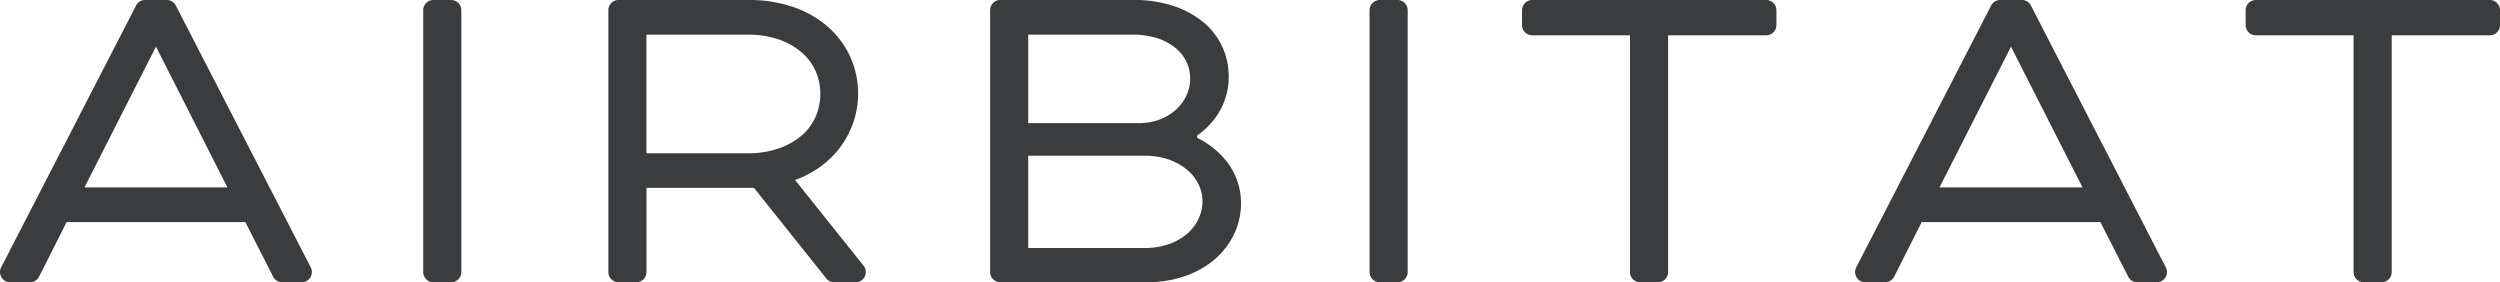
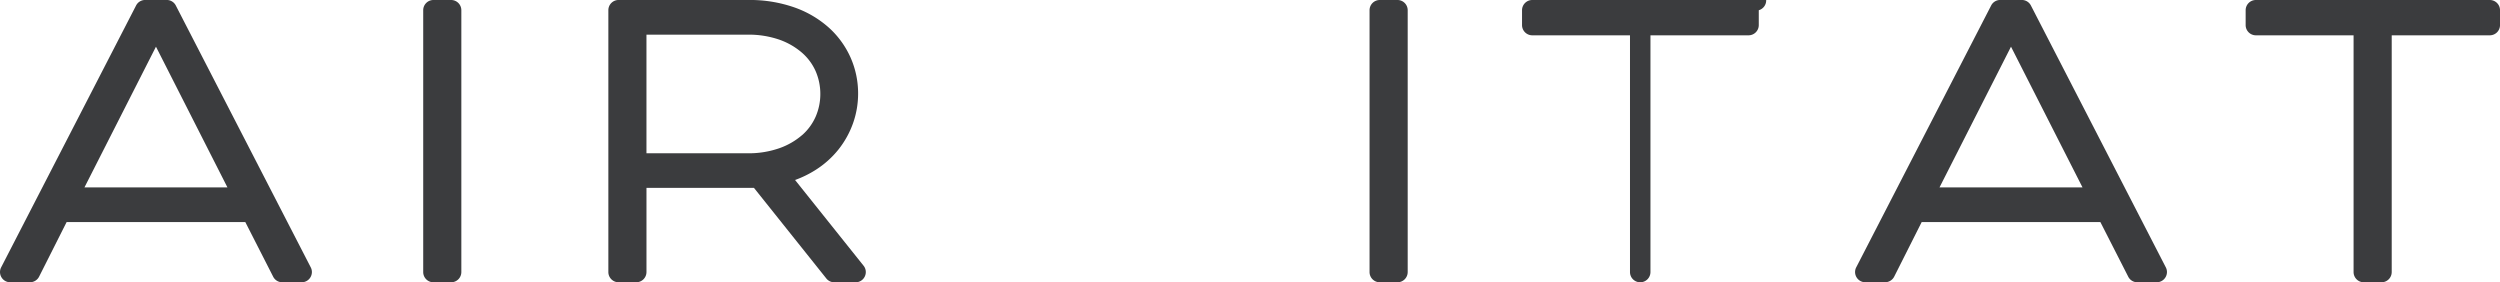
<svg xmlns="http://www.w3.org/2000/svg" width="296.183" height="33.444" viewBox="0 0 296.183 33.444">
  <g id="Group_434" data-name="Group 434" transform="translate(5732.431 545.571)">
    <path id="Path_1828" data-name="Path 1828" d="M-5695.617-513.9l-15.985-31.017a1.207,1.207,0,0,0-1.08-.658h-2.549a1.21,1.21,0,0,0-1.079.658l-15.985,31.02a1.208,1.208,0,0,0,.044,1.188,1.2,1.2,0,0,0,1.035.579h2.335a1.218,1.218,0,0,0,1.083-.667l3.26-6.464h21.17l3.3,6.47a1.207,1.207,0,0,0,1.08.662h2.292a1.2,1.2,0,0,0,1.037-.581A1.2,1.2,0,0,0-5695.617-513.9Zm-9.869-9.469h-16.94l8.472-16.671Z" fill="#3b3c3e" />
    <path id="Path_1829" data-name="Path 1829" d="M-3668.347-545.571h-2.095a1.213,1.213,0,0,0-1.211,1.211v31.02a1.214,1.214,0,0,0,1.211,1.213h2.095a1.214,1.214,0,0,0,1.212-1.213v-31.02A1.213,1.213,0,0,0-3668.347-545.571Z" transform="translate(-2010.639)" fill="#3b3c3e" />
    <path id="Path_1830" data-name="Path 1830" d="M-2739.937-514.1l-8.109-10.146a12.5,12.5,0,0,0,2.4-1.173,10.977,10.977,0,0,0,2.754-2.456,10.852,10.852,0,0,0,1.715-3.1,10.481,10.481,0,0,0,.6-3.507,10.486,10.486,0,0,0-.9-4.286,10.545,10.545,0,0,0-2.589-3.548,12.174,12.174,0,0,0-4.1-2.391,15.98,15.98,0,0,0-5.432-.866h-15.357a1.213,1.213,0,0,0-1.211,1.211v31.02a1.214,1.214,0,0,0,1.211,1.213h2.093a1.214,1.214,0,0,0,1.212-1.213v-9.974h12.732l8.573,10.734a1.2,1.2,0,0,0,.948.455h2.518a1.2,1.2,0,0,0,1.093-.687A1.2,1.2,0,0,0-2739.937-514.1Zm-7.266-15.474a8.338,8.338,0,0,1-2.707,1.562,10.988,10.988,0,0,1-3.782.6h-11.96v-14.052h11.96a11.114,11.114,0,0,1,3.782.591,8.311,8.311,0,0,1,2.707,1.567,6.276,6.276,0,0,1,1.611,2.206,6.77,6.77,0,0,1,.539,2.662,6.723,6.723,0,0,1-.539,2.655A6.281,6.281,0,0,1-2747.2-529.572Z" transform="translate(-2890.191)" fill="#3b3c3e" />
-     <path id="Path_1831" data-name="Path 1831" d="M-883.575-526.885a10.038,10.038,0,0,0-3.009-2.3.222.222,0,0,1-.129-.185.239.239,0,0,1,.108-.215,9.287,9.287,0,0,0,2.011-1.958,8.143,8.143,0,0,0,1.635-4.969,8.484,8.484,0,0,0-.738-3.472,8.212,8.212,0,0,0-2.225-2.923,11.081,11.081,0,0,0-3.548-1.951,14.9,14.9,0,0,0-4.826-.717h-15.718a1.214,1.214,0,0,0-1.214,1.211v31.02a1.215,1.215,0,0,0,1.214,1.213h17.27a13.894,13.894,0,0,0,4.58-.72,10.921,10.921,0,0,0,3.545-1.993,9.127,9.127,0,0,0,2.3-3,8.473,8.473,0,0,0,.817-3.637A7.98,7.98,0,0,0-883.575-526.885Zm-4.371-7.425a5.175,5.175,0,0,1-1.218,1.69,6.01,6.01,0,0,1-1.941,1.195,7.12,7.12,0,0,1-2.6.445h-13.006v-10.486h12.277a9.6,9.6,0,0,1,3.111.452,6.516,6.516,0,0,1,2.135,1.186,4.8,4.8,0,0,1,1.246,1.637,4.59,4.59,0,0,1,.416,1.927A4.7,4.7,0,0,1-887.946-534.309Zm-18.763,7.189h13.733a8.778,8.778,0,0,1,2.964.471,6.8,6.8,0,0,1,2.165,1.229,5.3,5.3,0,0,1,1.325,1.714,4.541,4.541,0,0,1,.455,1.99,4.815,4.815,0,0,1-.46,2.047,5.424,5.424,0,0,1-1.325,1.765,6.62,6.62,0,0,1-2.159,1.244,8.75,8.75,0,0,1-2.965.473h-13.733Z" transform="translate(-4703.902)" fill="#3b3c3e" />
    <path id="Path_1832" data-name="Path 1832" d="M939.769-545.571h-2.095a1.214,1.214,0,0,0-1.213,1.211v31.02a1.215,1.215,0,0,0,1.213,1.213h2.095a1.214,1.214,0,0,0,1.211-1.213v-31.02A1.213,1.213,0,0,0,939.769-545.571Z" transform="translate(-6506.637)" fill="#3b3c3e" />
-     <path id="Path_1833" data-name="Path 1833" d="M1707.906-545.571h-27.713a1.214,1.214,0,0,0-1.213,1.211v1.763a1.213,1.213,0,0,0,1.213,1.21h11.577v28.047a1.214,1.214,0,0,0,1.212,1.213h2.091a1.215,1.215,0,0,0,1.213-1.213v-28.047h11.62a1.213,1.213,0,0,0,1.213-1.21v-1.763A1.214,1.214,0,0,0,1707.906-545.571Z" transform="translate(-7231.091)" fill="#3b3c3e" />
+     <path id="Path_1833" data-name="Path 1833" d="M1707.906-545.571h-27.713a1.214,1.214,0,0,0-1.213,1.211v1.763a1.213,1.213,0,0,0,1.213,1.21h11.577v28.047a1.214,1.214,0,0,0,1.212,1.213a1.215,1.215,0,0,0,1.213-1.213v-28.047h11.62a1.213,1.213,0,0,0,1.213-1.21v-1.763A1.214,1.214,0,0,0,1707.906-545.571Z" transform="translate(-7231.091)" fill="#3b3c3e" />
    <path id="Path_1834" data-name="Path 1834" d="M3337.534-513.9l-15.984-31.022a1.216,1.216,0,0,0-1.079-.654h-2.551a1.207,1.207,0,0,0-1.078.658l-15.986,31.02a1.207,1.207,0,0,0,.045,1.188,1.208,1.208,0,0,0,1.037.579h2.333a1.222,1.222,0,0,0,1.085-.667l3.256-6.464h21.17l3.3,6.47a1.205,1.205,0,0,0,1.082.662h2.289a1.207,1.207,0,0,0,1.038-.581A1.2,1.2,0,0,0,3337.534-513.9Zm-9.868-9.469h-16.942l8.47-16.671Z" transform="translate(-8813.375)" fill="#3b3c3e" />
    <path id="Path_1835" data-name="Path 1835" d="M5231.4-545.571h-27.71a1.214,1.214,0,0,0-1.213,1.211v1.763a1.213,1.213,0,0,0,1.213,1.21h11.574v28.047a1.214,1.214,0,0,0,1.212,1.213h2.094a1.215,1.215,0,0,0,1.212-1.213v-28.047H5231.4a1.213,1.213,0,0,0,1.213-1.21v-1.763A1.214,1.214,0,0,0,5231.4-545.571Z" transform="translate(-10668.859)" fill="#3b3c3e" />
  </g>
</svg>